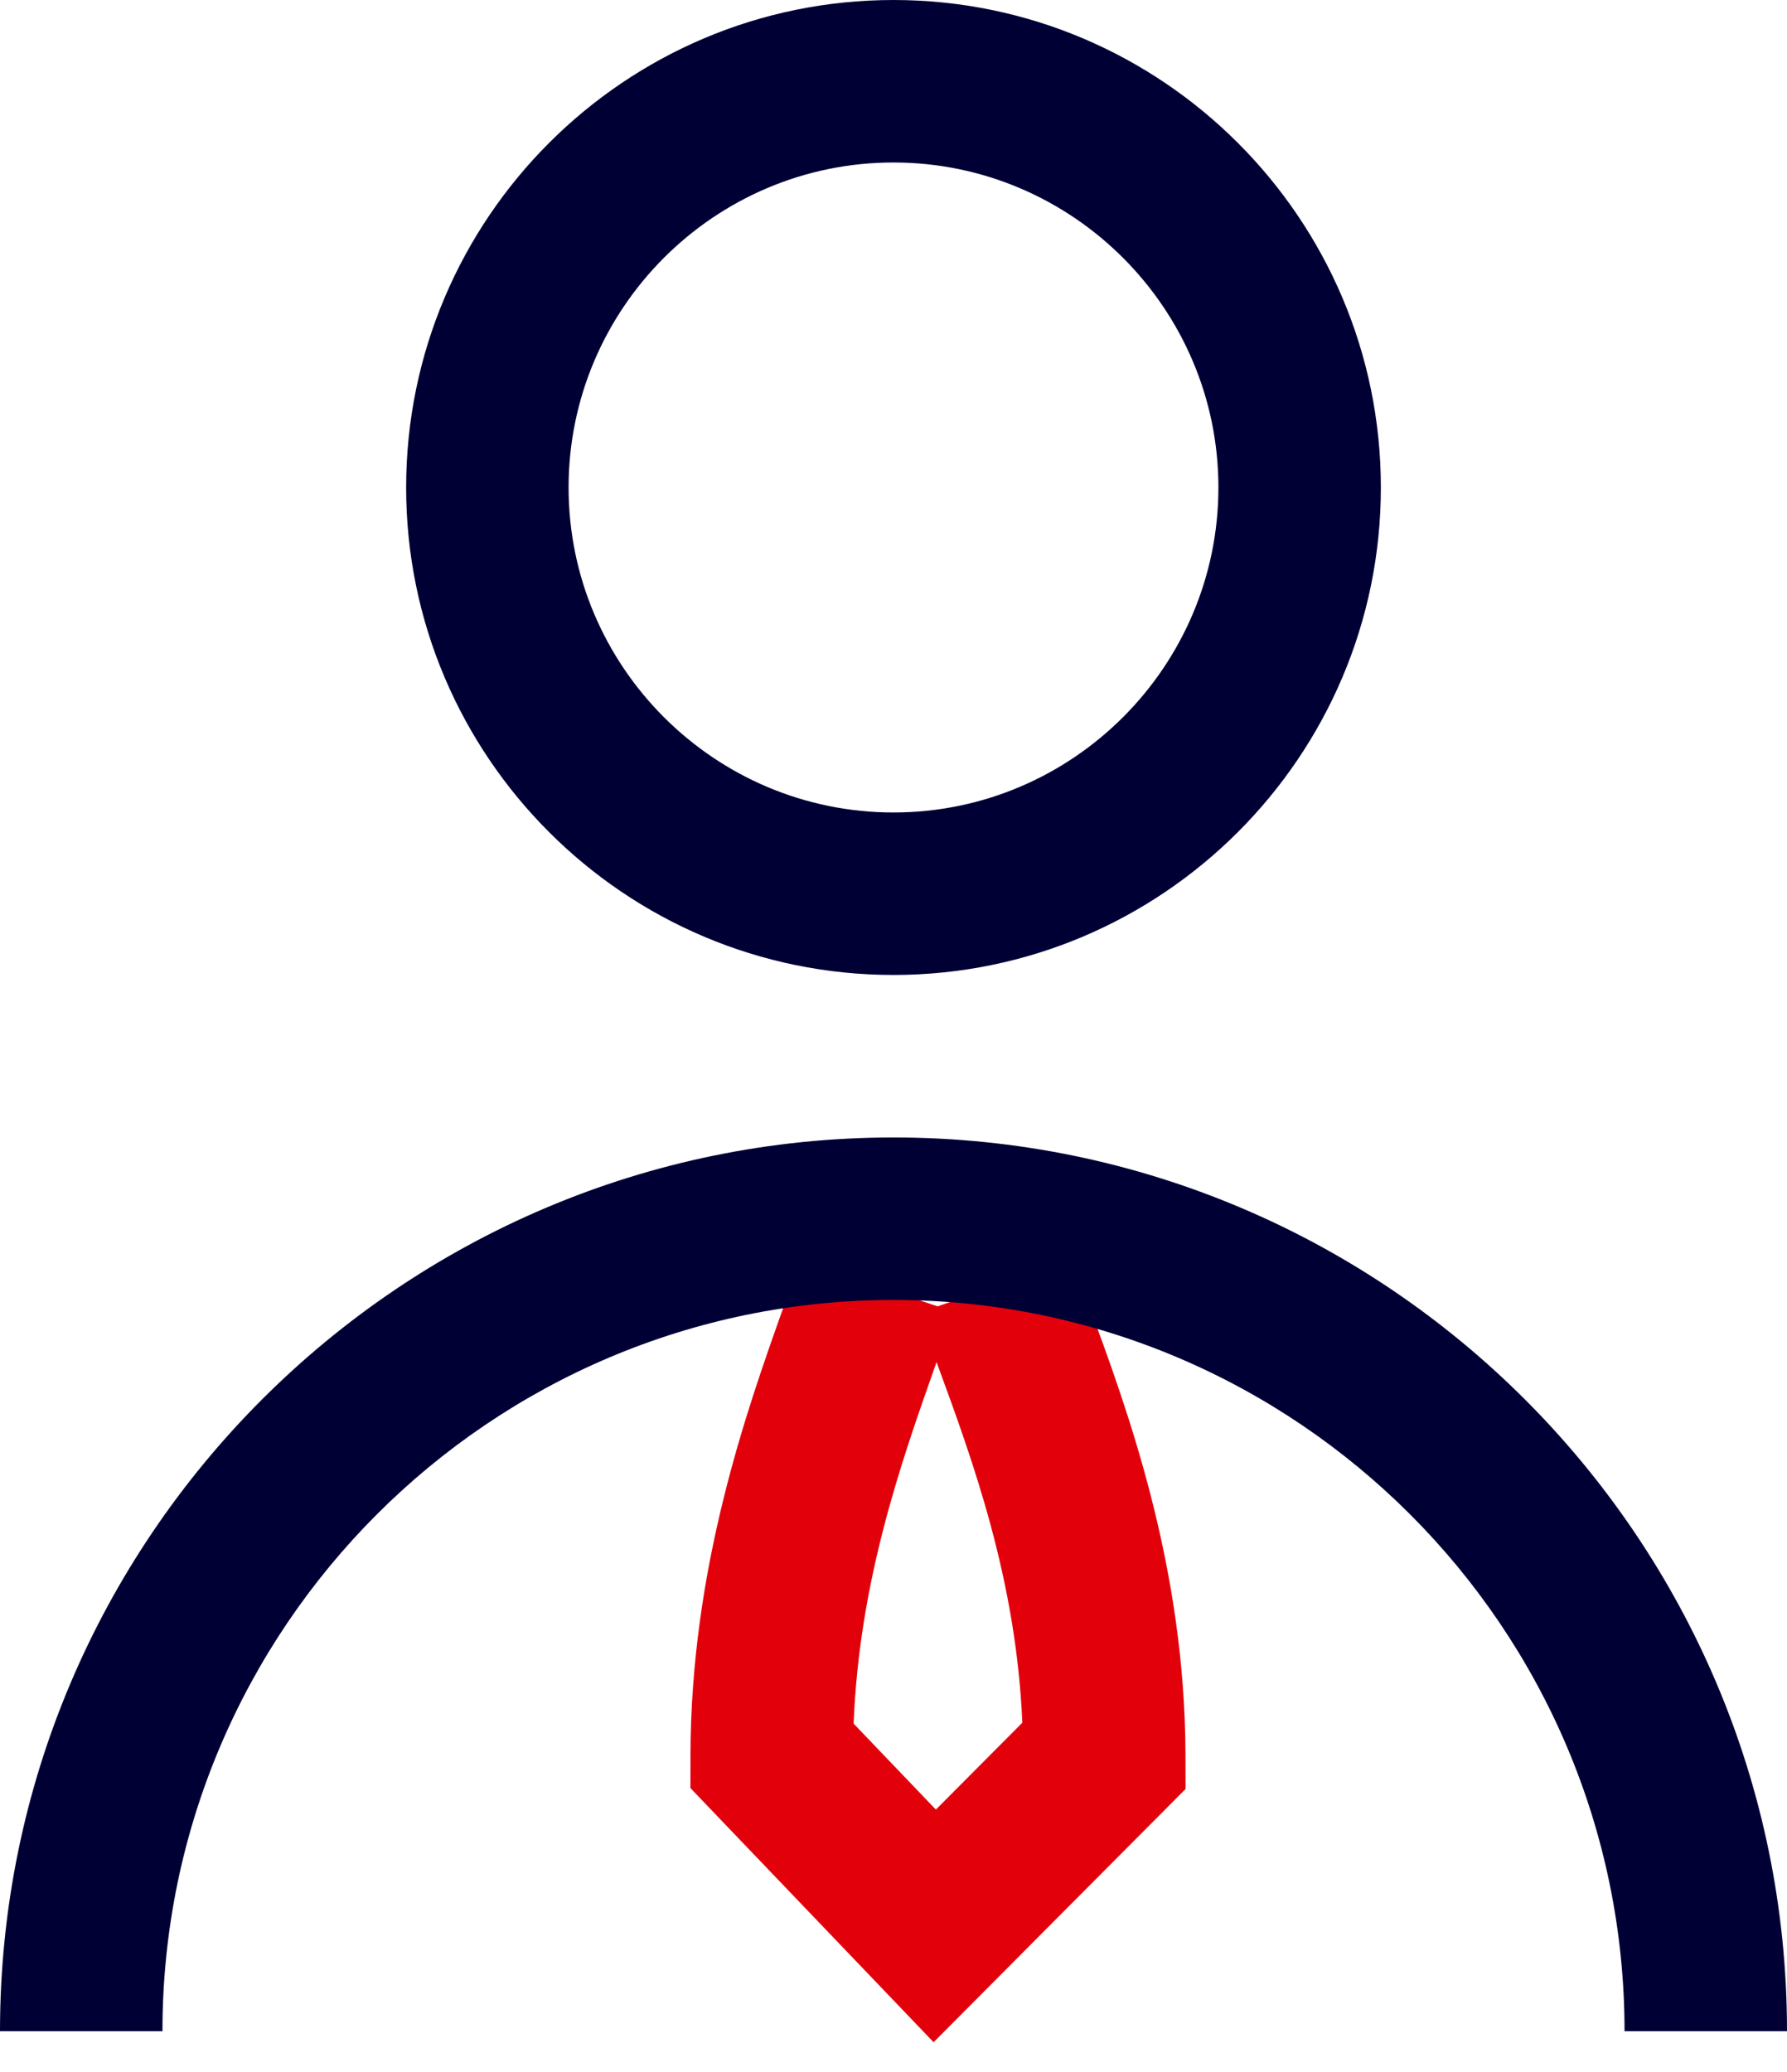
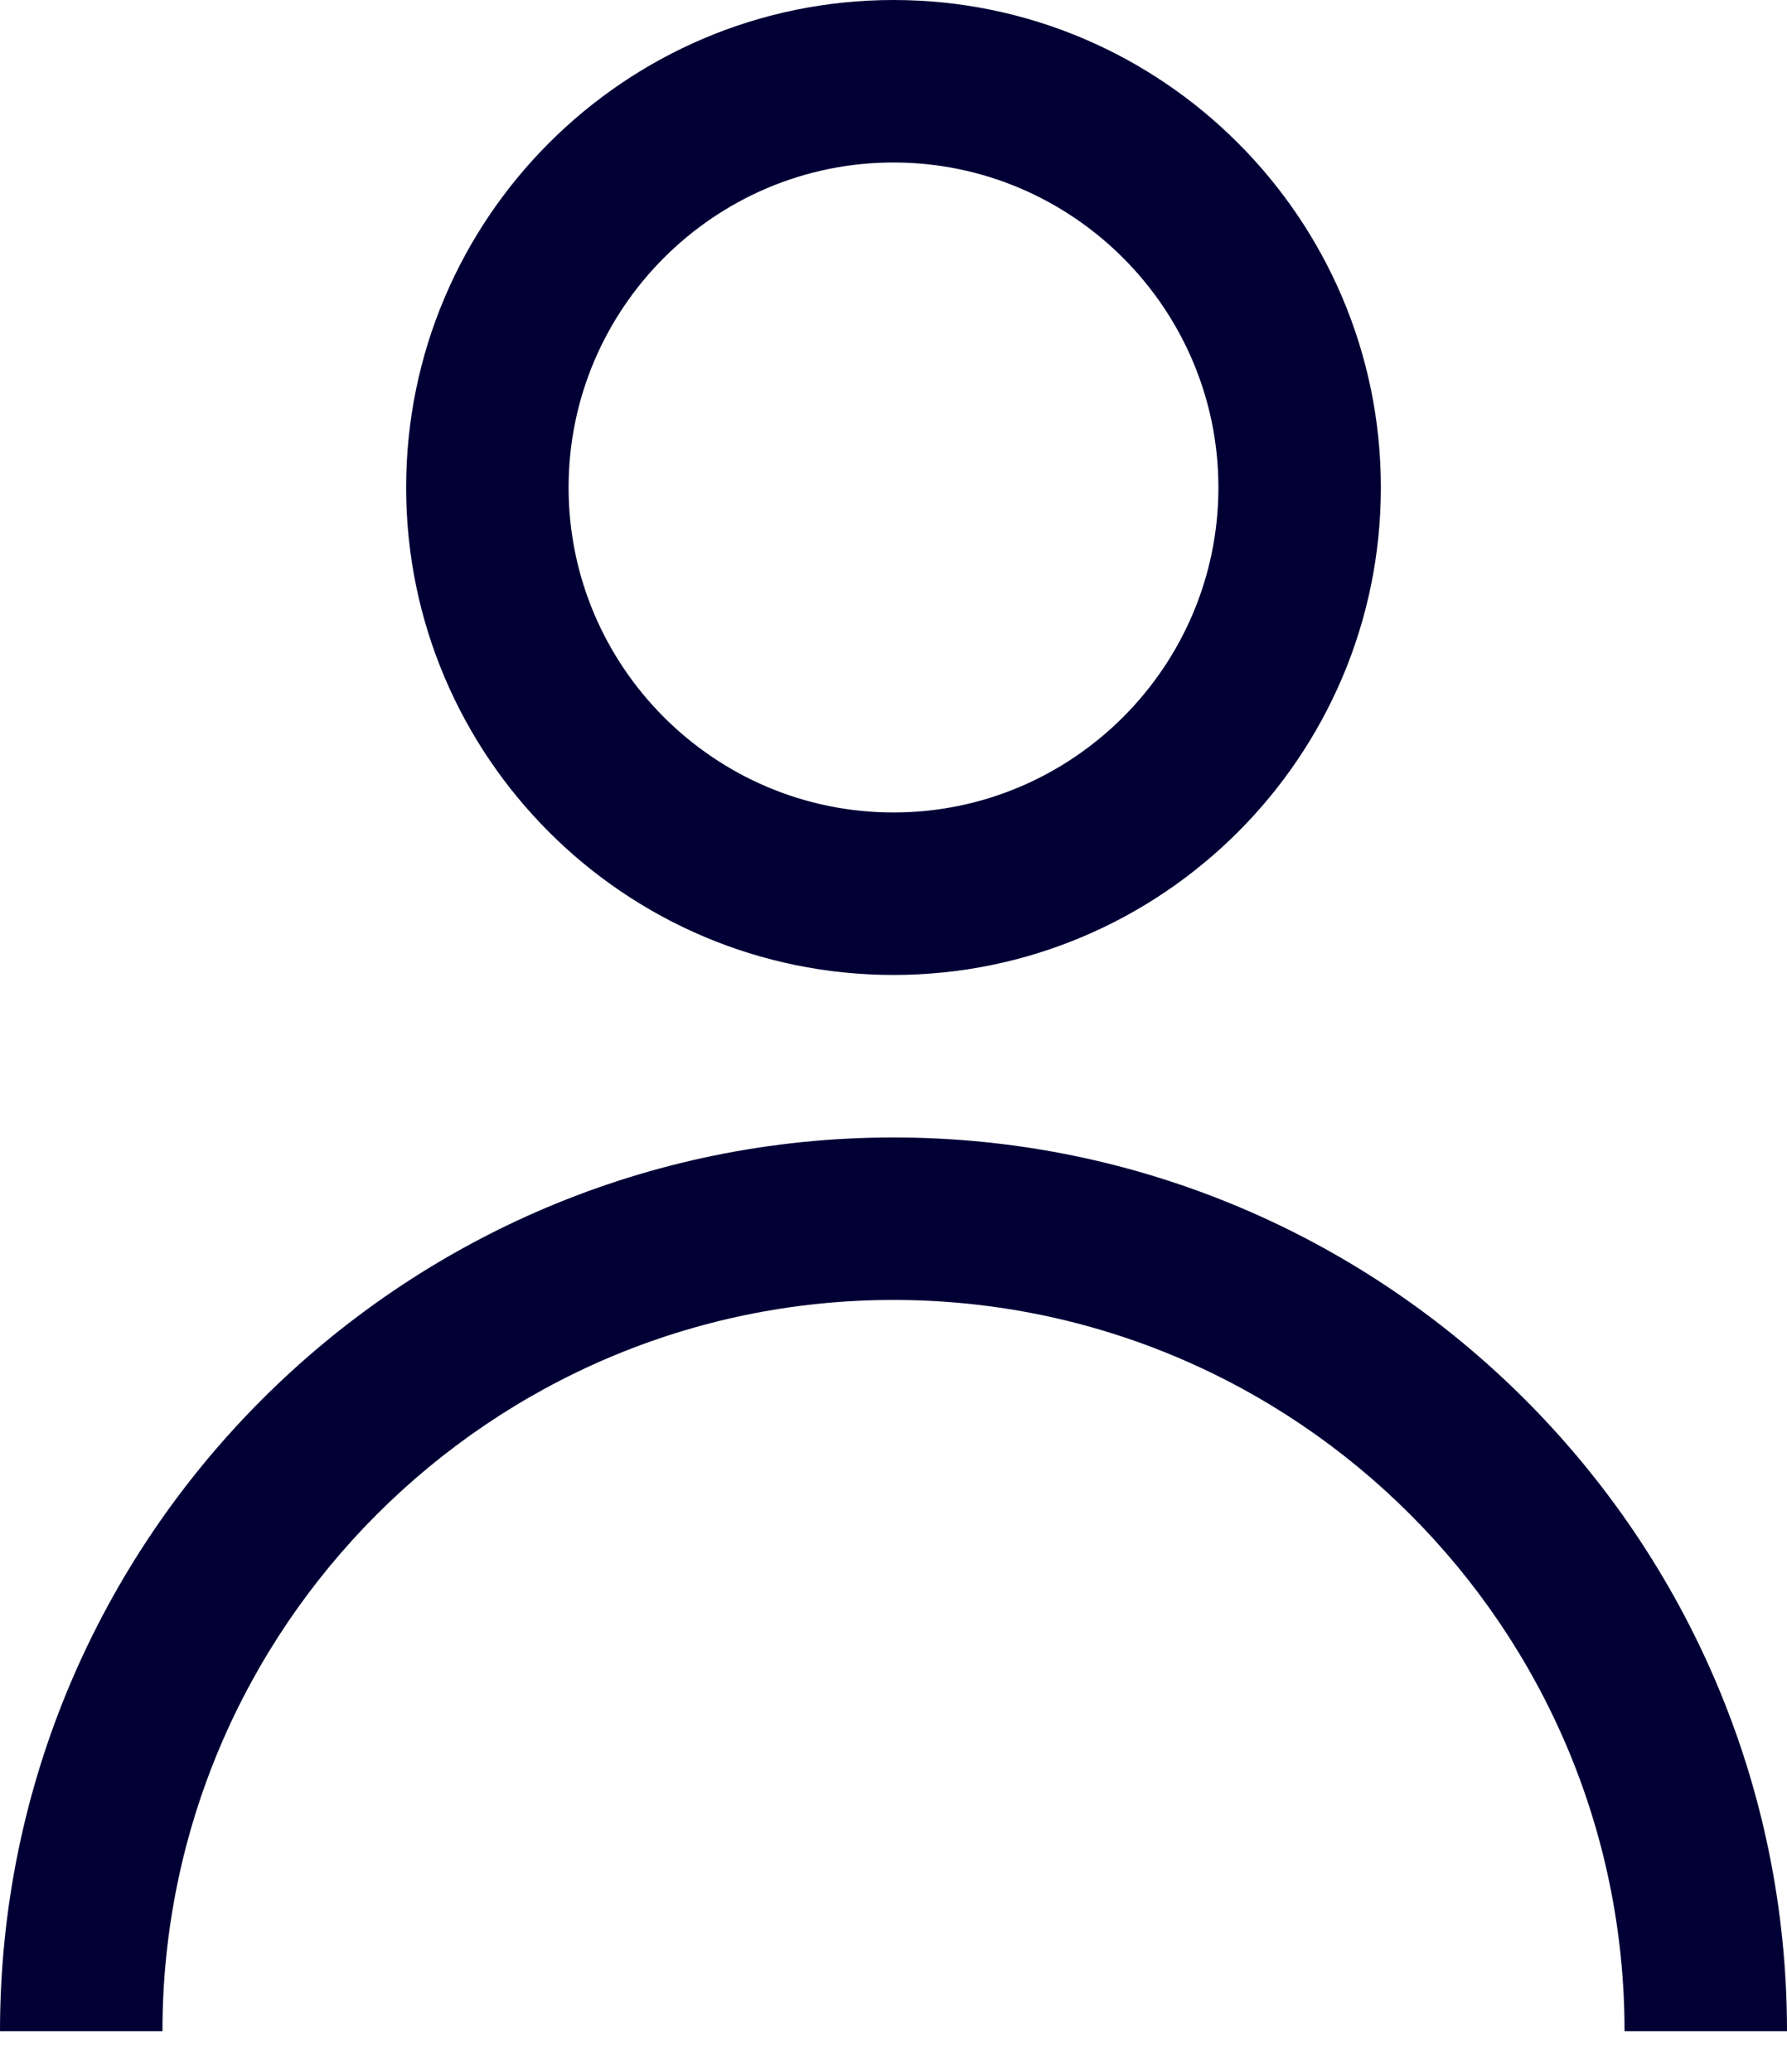
<svg xmlns="http://www.w3.org/2000/svg" width="44" height="51" viewBox="0 0 44 51" fill="none">
-   <path fill-rule="evenodd" clip-rule="evenodd" d="M23.086 32.158L19.693 31.028C19.576 31.379 19.436 31.771 19.283 32.201C18.382 34.734 17.008 38.595 17.001 43.212L17 44.016L22.987 50.272L29.191 44.039L29.189 43.212C29.182 38.536 27.74 34.643 26.8 32.103C26.651 31.701 26.514 31.332 26.398 31L23.086 32.158ZM23.059 33.53C23.047 33.566 23.034 33.603 23.021 33.64C22.183 36.014 21.159 38.915 21.018 42.429L23.043 44.545L25.172 42.407C25.021 38.87 23.949 35.951 23.075 33.571C23.07 33.557 23.064 33.544 23.059 33.53Z" fill="#E2010B" />
  <path fill-rule="evenodd" clip-rule="evenodd" d="M0 50C0 37.869 9.866 28 21.999 28C34.131 28 44 37.868 44 50H40C40 40.077 31.922 32 21.999 32C12.076 32 4 40.077 4 50H0Z" fill="#010035" />
  <path fill-rule="evenodd" clip-rule="evenodd" d="M21.999 4C17.593 4 14 7.591 14 12.001C14 16.41 17.591 20 21.999 20C26.409 20 30 16.407 30 12.001C30 7.595 26.407 4 21.999 4ZM10 12.001C10 5.383 15.383 0 21.999 0C28.617 0 34 5.386 34 12.001C34 18.617 28.617 24 21.999 24C15.383 24 10 18.62 10 12.001Z" fill="#010035" />
</svg>